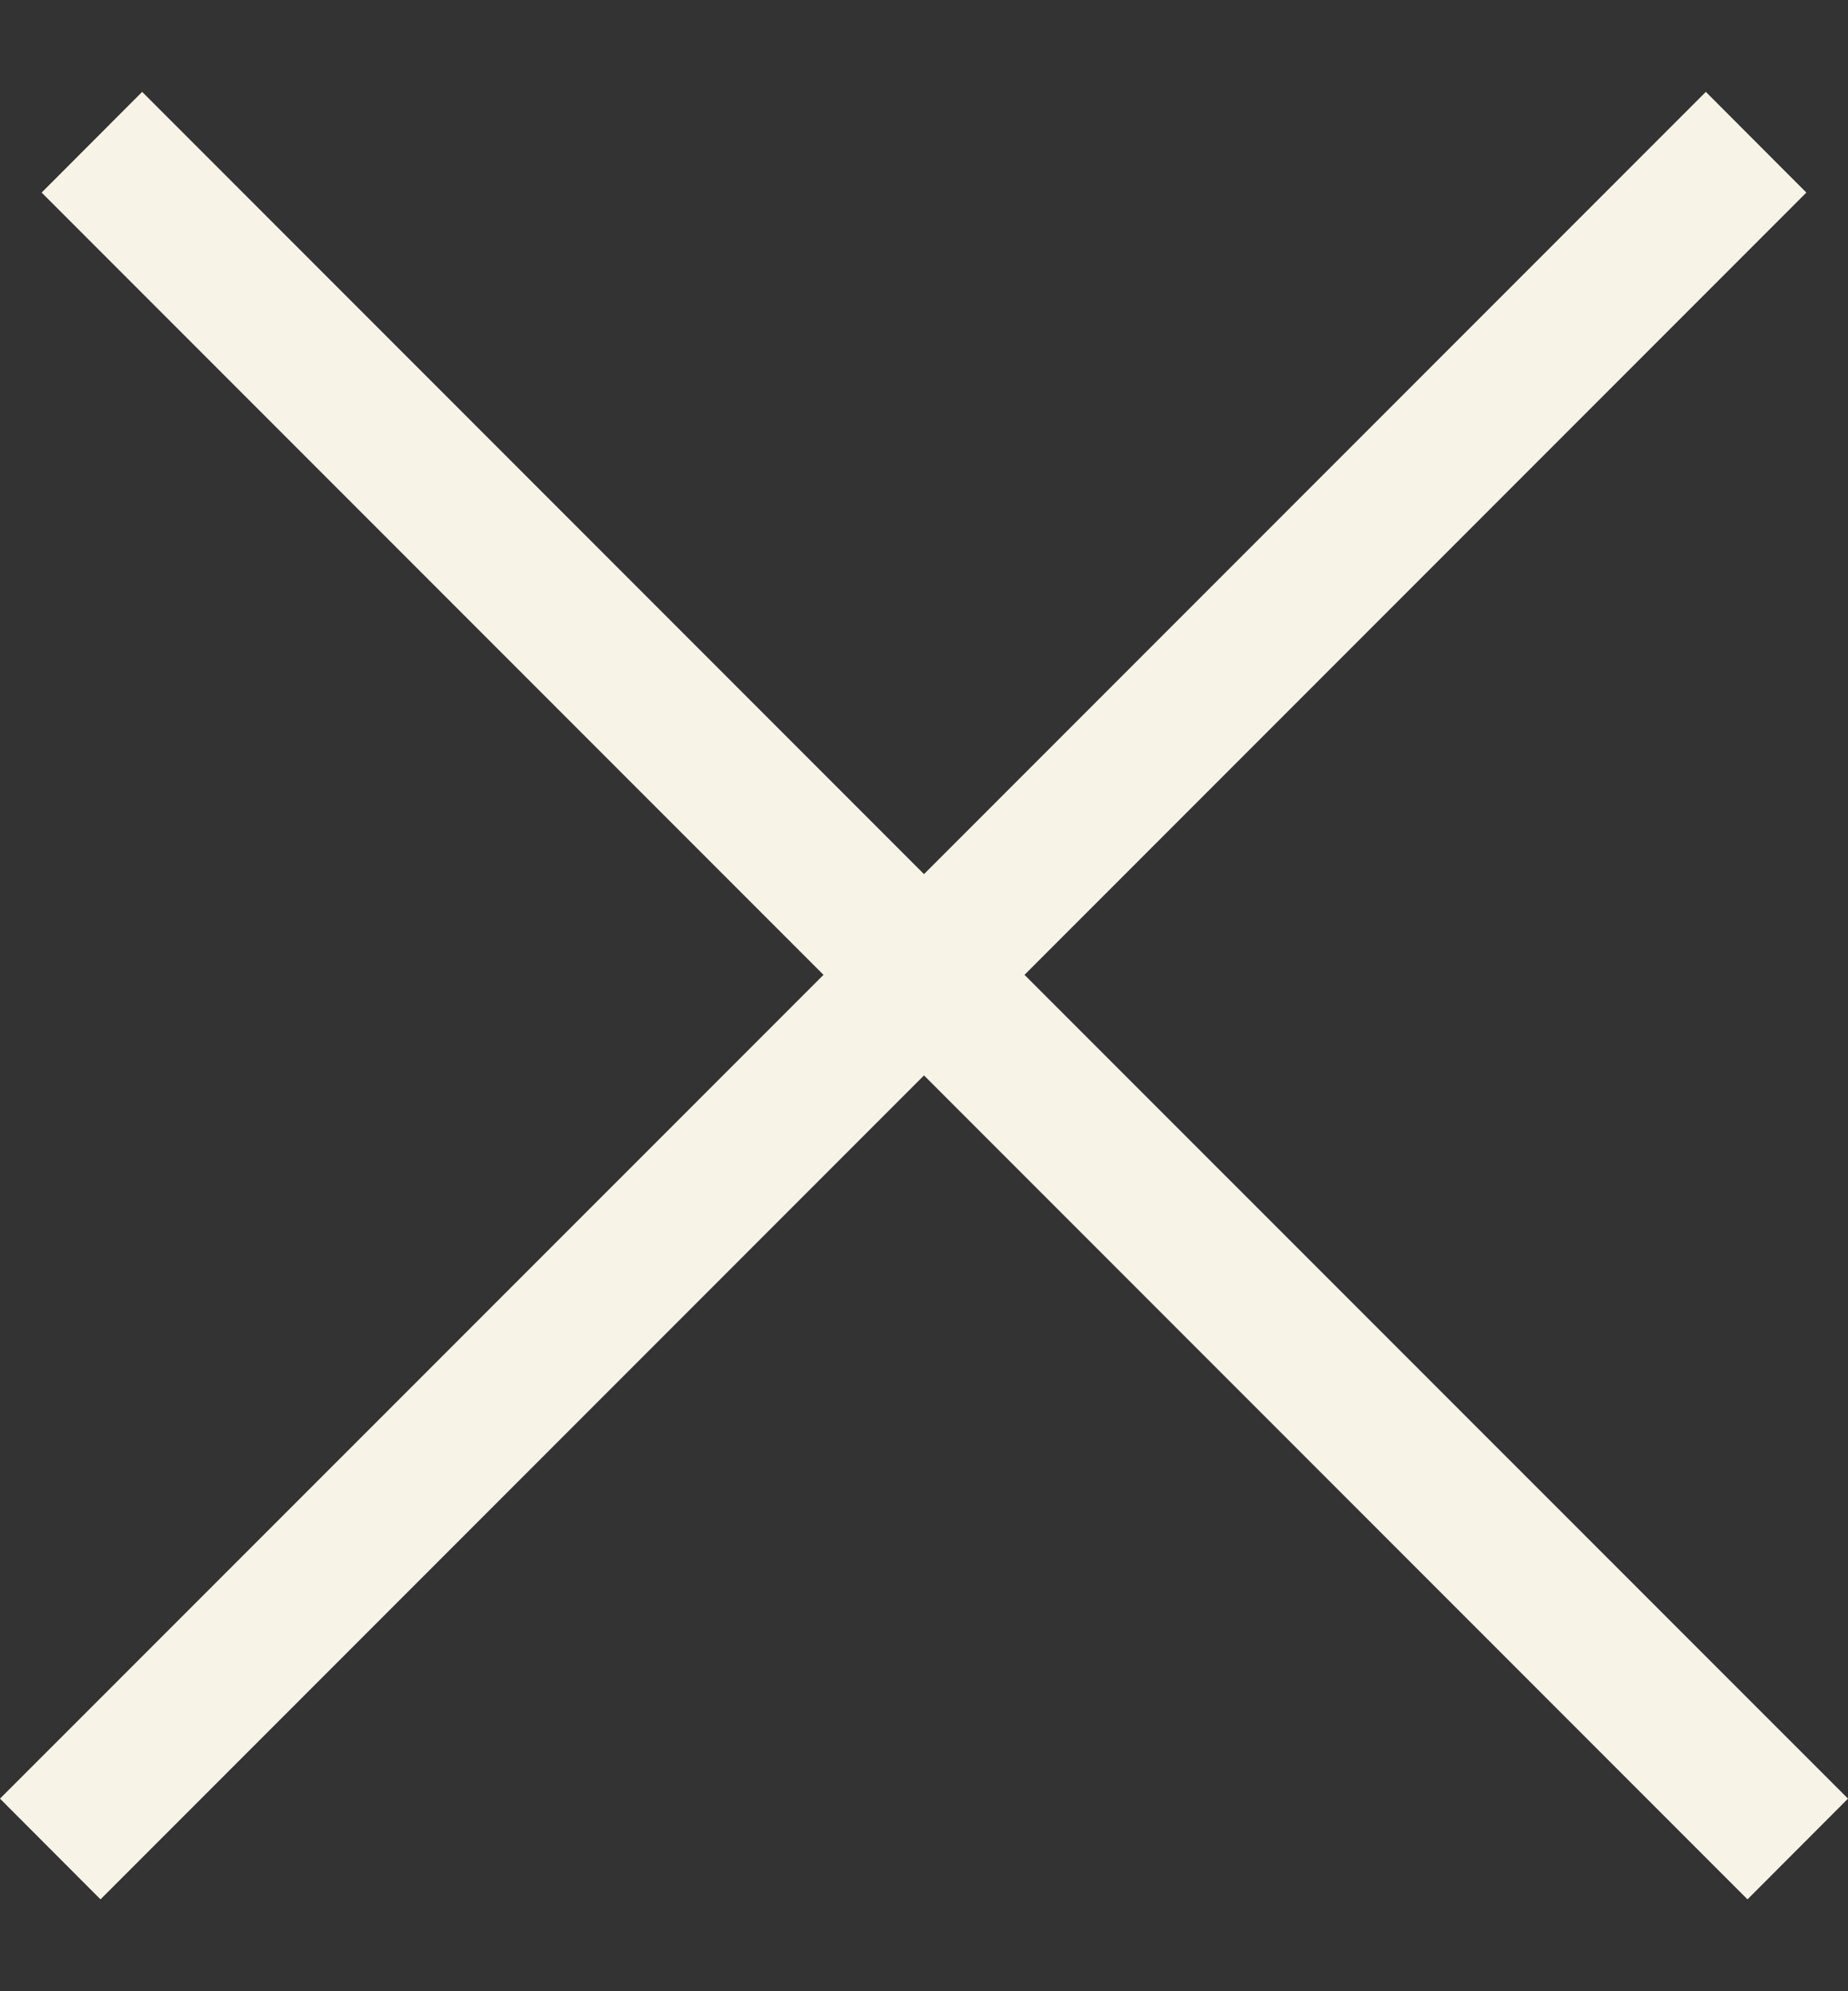
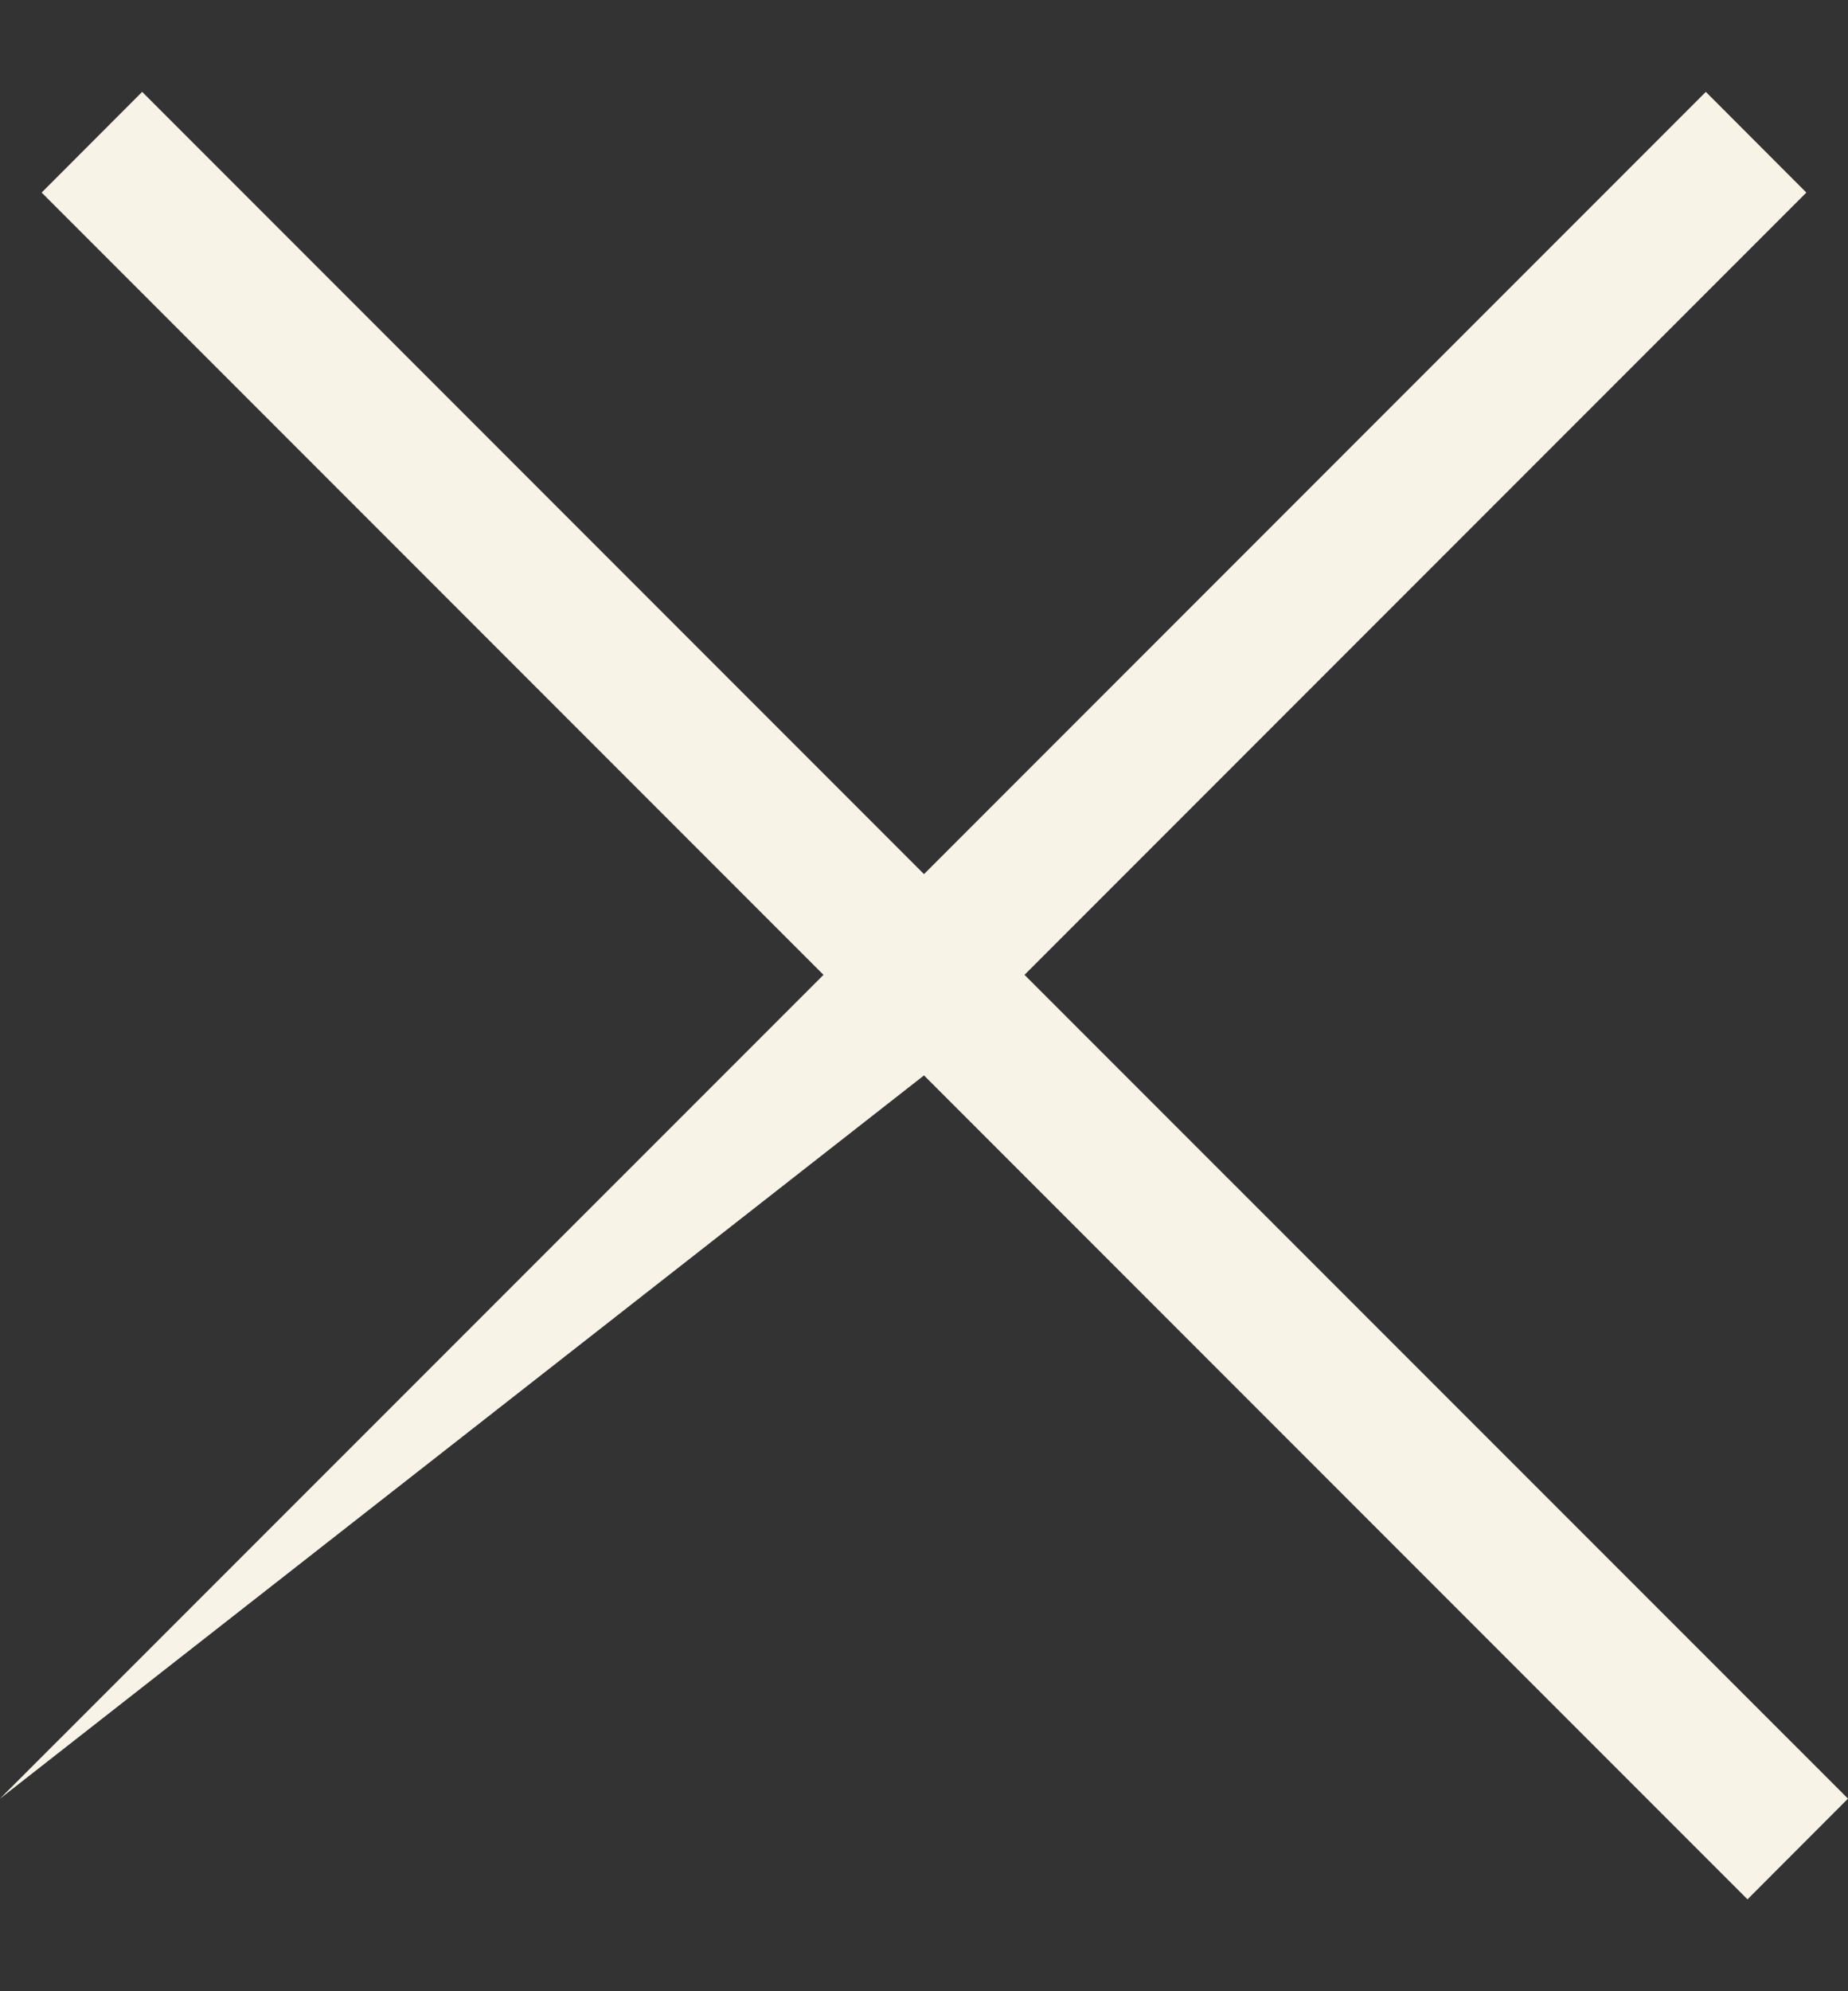
<svg xmlns="http://www.w3.org/2000/svg" width="13" height="14" viewBox="0 0 13 14" fill="none">
  <rect x="0" y="0" width="13" height="14" fill="#333333" stroke="none" />
-   <path d="M12.707 1.354L7.207 6.854L13 12.646L12.293 13.354L6.5 7.561L0.707 13.354L0 12.646L5.793 6.854L0.293 1.354L1 0.646L6.5 6.146L12 0.646L12.707 1.354Z" fill="#F7F4E7" />
+   <path d="M12.707 1.354L7.207 6.854L13 12.646L12.293 13.354L6.5 7.561L0 12.646L5.793 6.854L0.293 1.354L1 0.646L6.5 6.146L12 0.646L12.707 1.354Z" fill="#F7F4E7" />
</svg>